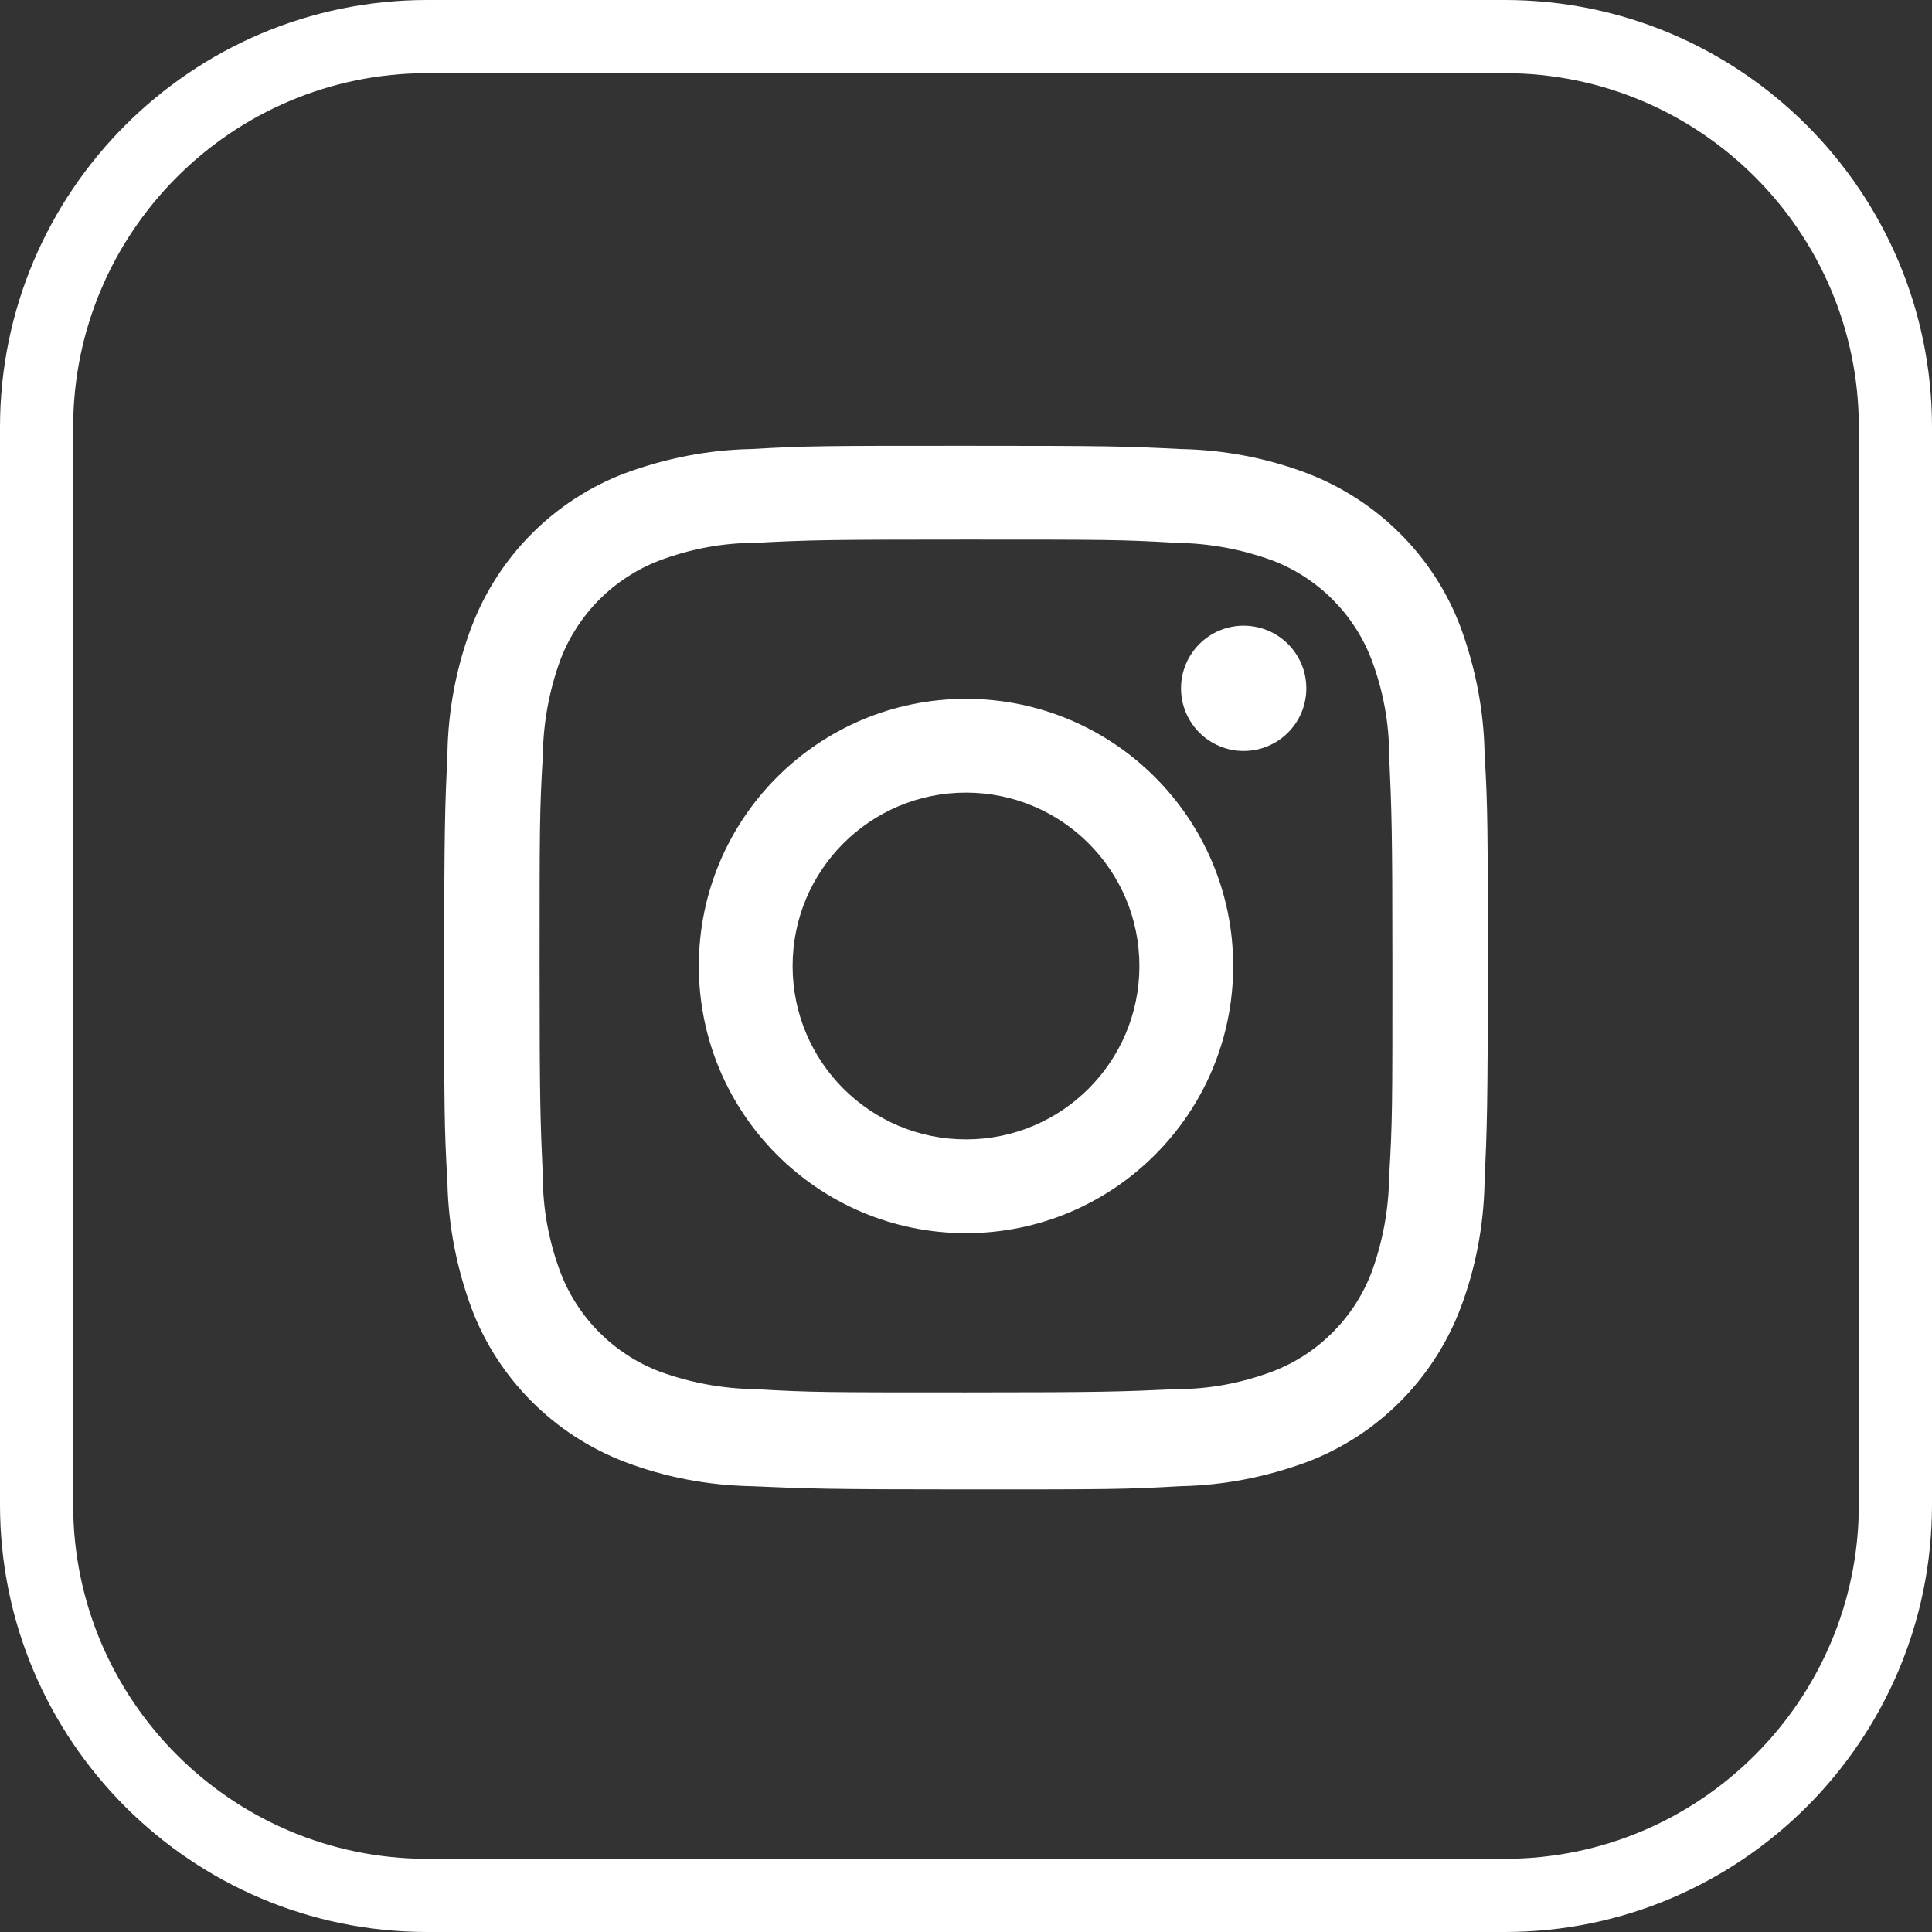
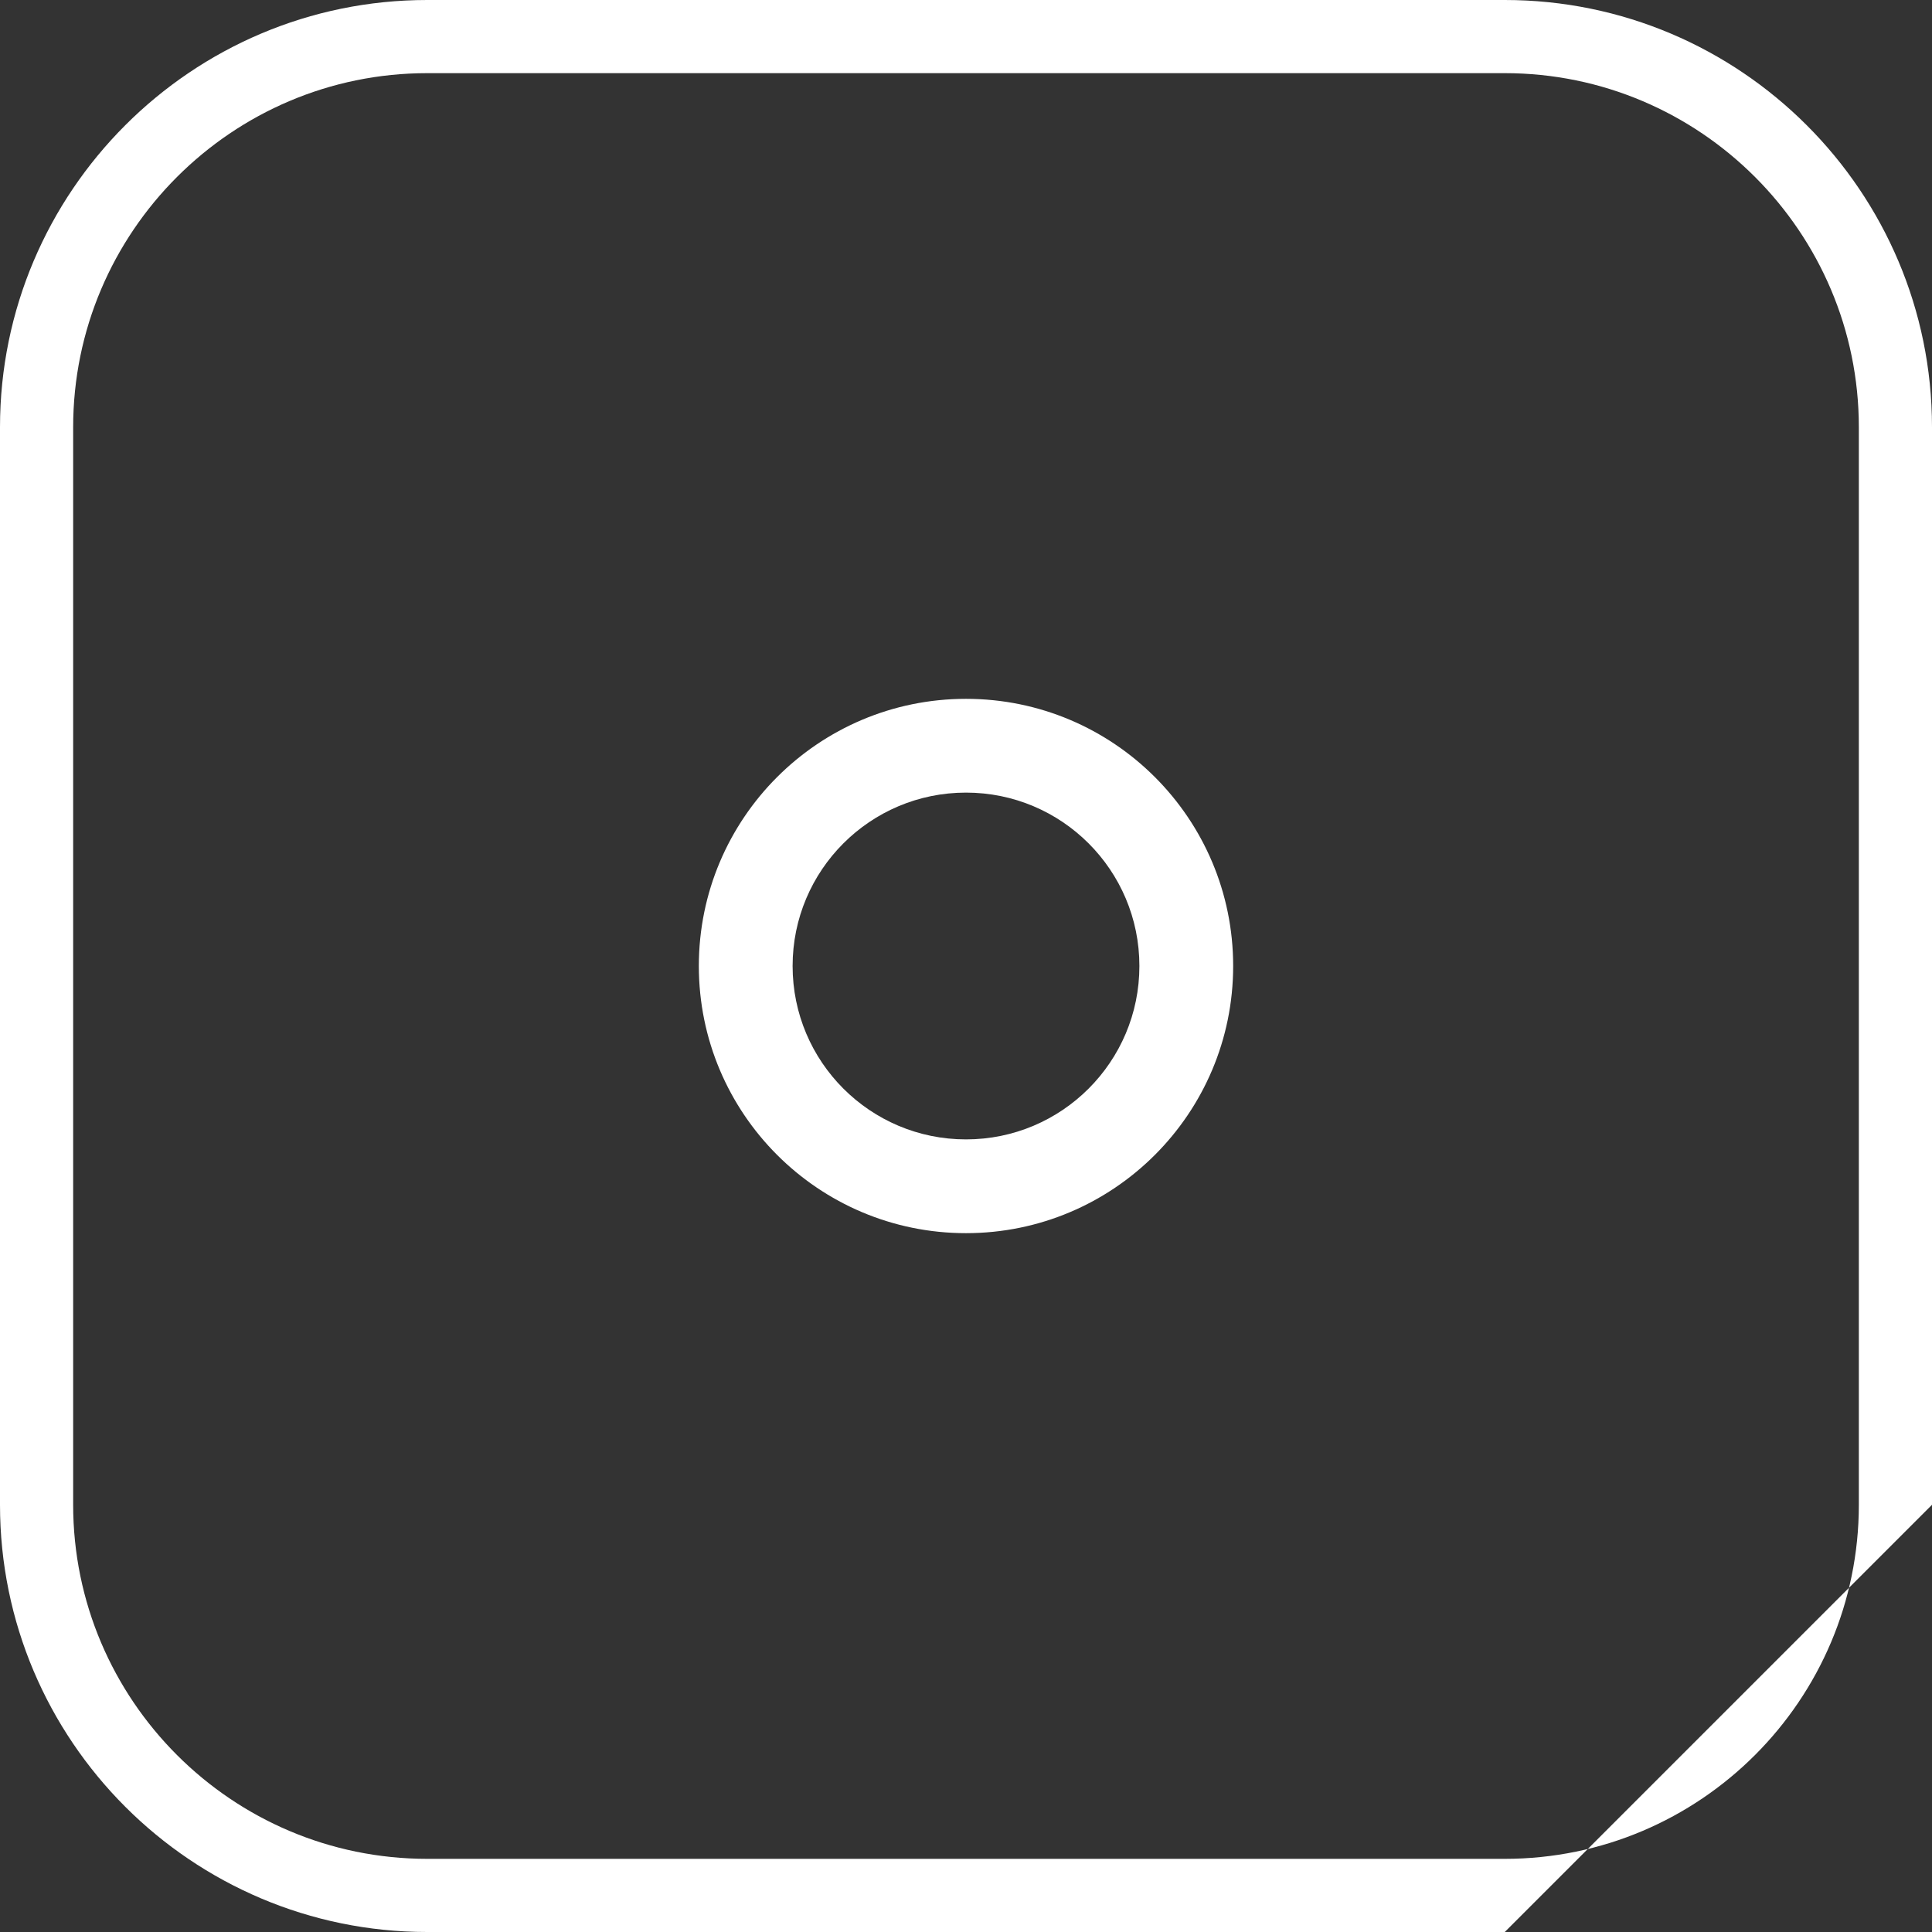
<svg xmlns="http://www.w3.org/2000/svg" version="1.0" id="Layer_1" x="0px" y="0px" viewBox="0 0 478 478" style="enable-background:new 0 0 478 478;" xml:space="preserve">
  <rect x="0" y="0" width="478" height="478" fill="#333333" stroke="none" />
  <style type="text/css">
	.st0{fill:#FFFFFF;}
</style>
  <g>
    <g>
-       <path class="st0" d="M372.3,478H105.7C47.4,478,0,430.6,0,372.3V105.7C0,47.4,47.4,0,105.7,0h266.6C430.6,0,478,47.4,478,105.7    v266.6C478,430.6,430.6,478,372.3,478z M105.7,18.1c-48.3,0-87.6,39.3-87.6,87.6v266.6c0,48.3,39.3,87.6,87.6,87.6h266.6    c48.3,0,87.6-39.3,87.6-87.6V105.7c0-48.3-39.3-87.6-87.6-87.6H105.7z" />
+       <path class="st0" d="M372.3,478H105.7C47.4,478,0,430.6,0,372.3V105.7C0,47.4,47.4,0,105.7,0h266.6C430.6,0,478,47.4,478,105.7    v266.6z M105.7,18.1c-48.3,0-87.6,39.3-87.6,87.6v266.6c0,48.3,39.3,87.6,87.6,87.6h266.6    c48.3,0,87.6-39.3,87.6-87.6V105.7c0-48.3-39.3-87.6-87.6-87.6H105.7z" />
    </g>
-     <path class="st0" d="M239,133.5c34.4,0,38.5,0,52,0.8c8.2,0.1,16.3,1.6,23.9,4.4c11.2,4.3,20.1,13.2,24.4,24.4   c2.9,7.7,4.4,15.7,4.4,23.9c0.6,13.6,0.8,17.7,0.8,52c0,34.4,0,38.5-0.8,52c-0.1,8.2-1.6,16.3-4.4,23.9   c-4.3,11.2-13.2,20.1-24.4,24.4c-7.7,2.9-15.7,4.4-23.9,4.4c-13.6,0.6-17.6,0.8-52,0.8c-34.4,0-38.5,0-52-0.8   c-8.2-0.1-16.3-1.6-23.9-4.4c-11.2-4.3-20.1-13.2-24.4-24.4c-2.9-7.7-4.4-15.7-4.4-23.9c-0.6-13.6-0.8-17.7-0.8-52   c0-34.4,0-38.5,0.8-52c0.1-8.2,1.6-16.3,4.4-23.9c4.3-11.2,13.2-20.1,24.4-24.4c7.7-2.9,15.7-4.4,23.9-4.4   C200.5,133.6,204.6,133.5,239,133.5 M239,110.3c-35,0-39.3,0-53.1,0.8c-10.7,0.2-21.3,2.3-31.3,6c-17.4,6.6-31.2,20.4-37.9,37.9   c-3.8,10-5.8,20.6-6,31.3c-0.6,13.7-0.8,18.1-0.8,53.1c0,35,0,39.3,0.8,53.1c0.2,10.7,2.3,21.3,6,31.3   c6.6,17.4,20.4,31.2,37.9,37.9c10,3.8,20.6,5.8,31.3,6c13.7,0.6,18.1,0.8,53.1,0.8c35,0,39.3,0,53.1-0.8c10.7-0.2,21.3-2.3,31.3-6   c17.4-6.6,31.2-20.4,37.9-37.9c3.8-10,5.8-20.6,6-31.3c0.6-13.7,0.8-18.1,0.8-53.1c0-35,0-39.3-0.8-53.1c-0.2-10.7-2.3-21.3-6-31.3   c-6.6-17.4-20.4-31.2-37.9-37.9c-10-3.8-20.6-5.8-31.3-6C278.3,110.4,273.9,110.3,239,110.3z" />
    <path class="st0" d="M239,172.9c-36.5,0-66.1,29.6-66.1,66.1s29.6,66.1,66.1,66.1s66.1-29.6,66.1-66.1v0   C305.1,202.5,275.5,172.9,239,172.9z M239,281.9c-23.7,0-42.9-19.2-42.9-42.9c0-23.7,19.2-42.9,42.9-42.9   c23.7,0,42.9,19.2,42.9,42.9l0,0C281.9,262.7,262.7,281.9,239,281.9L239,281.9z" />
-     <circle class="st0" cx="307.7" cy="170.3" r="15.5" />
  </g>
  <g>
</g>
  <g>
</g>
  <g>
</g>
  <g>
</g>
  <g>
</g>
  <g>
</g>
</svg>